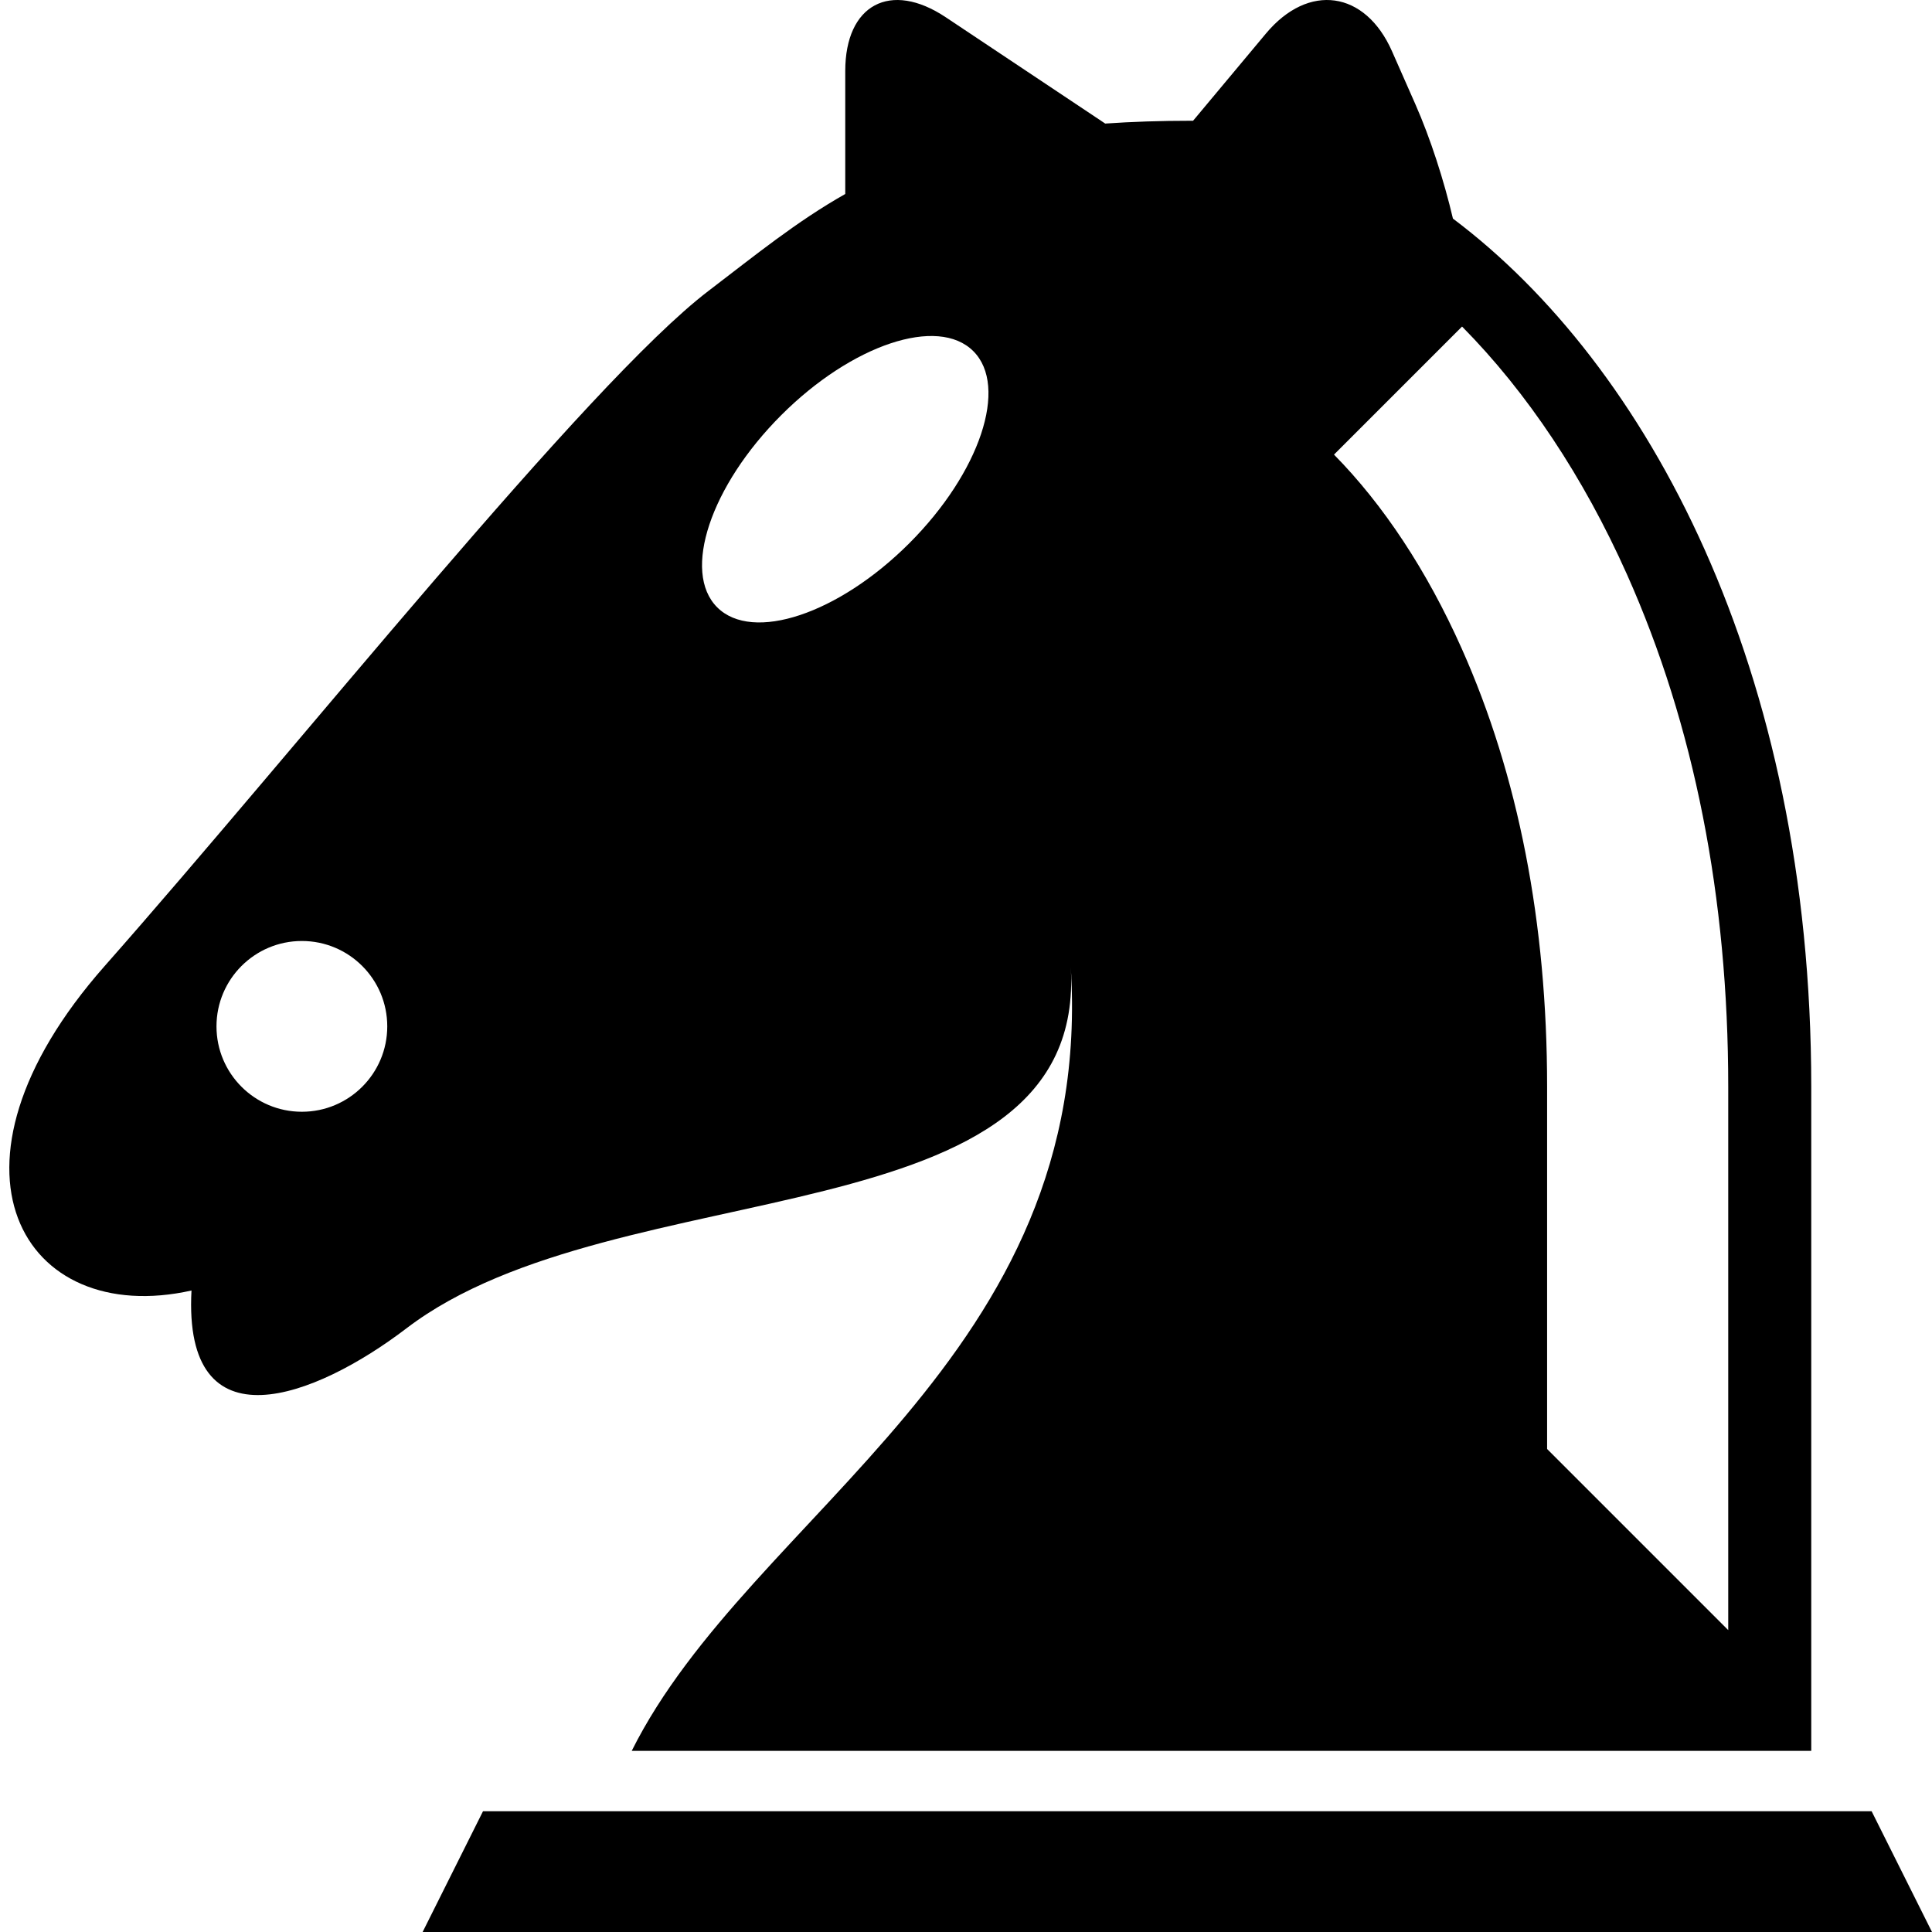
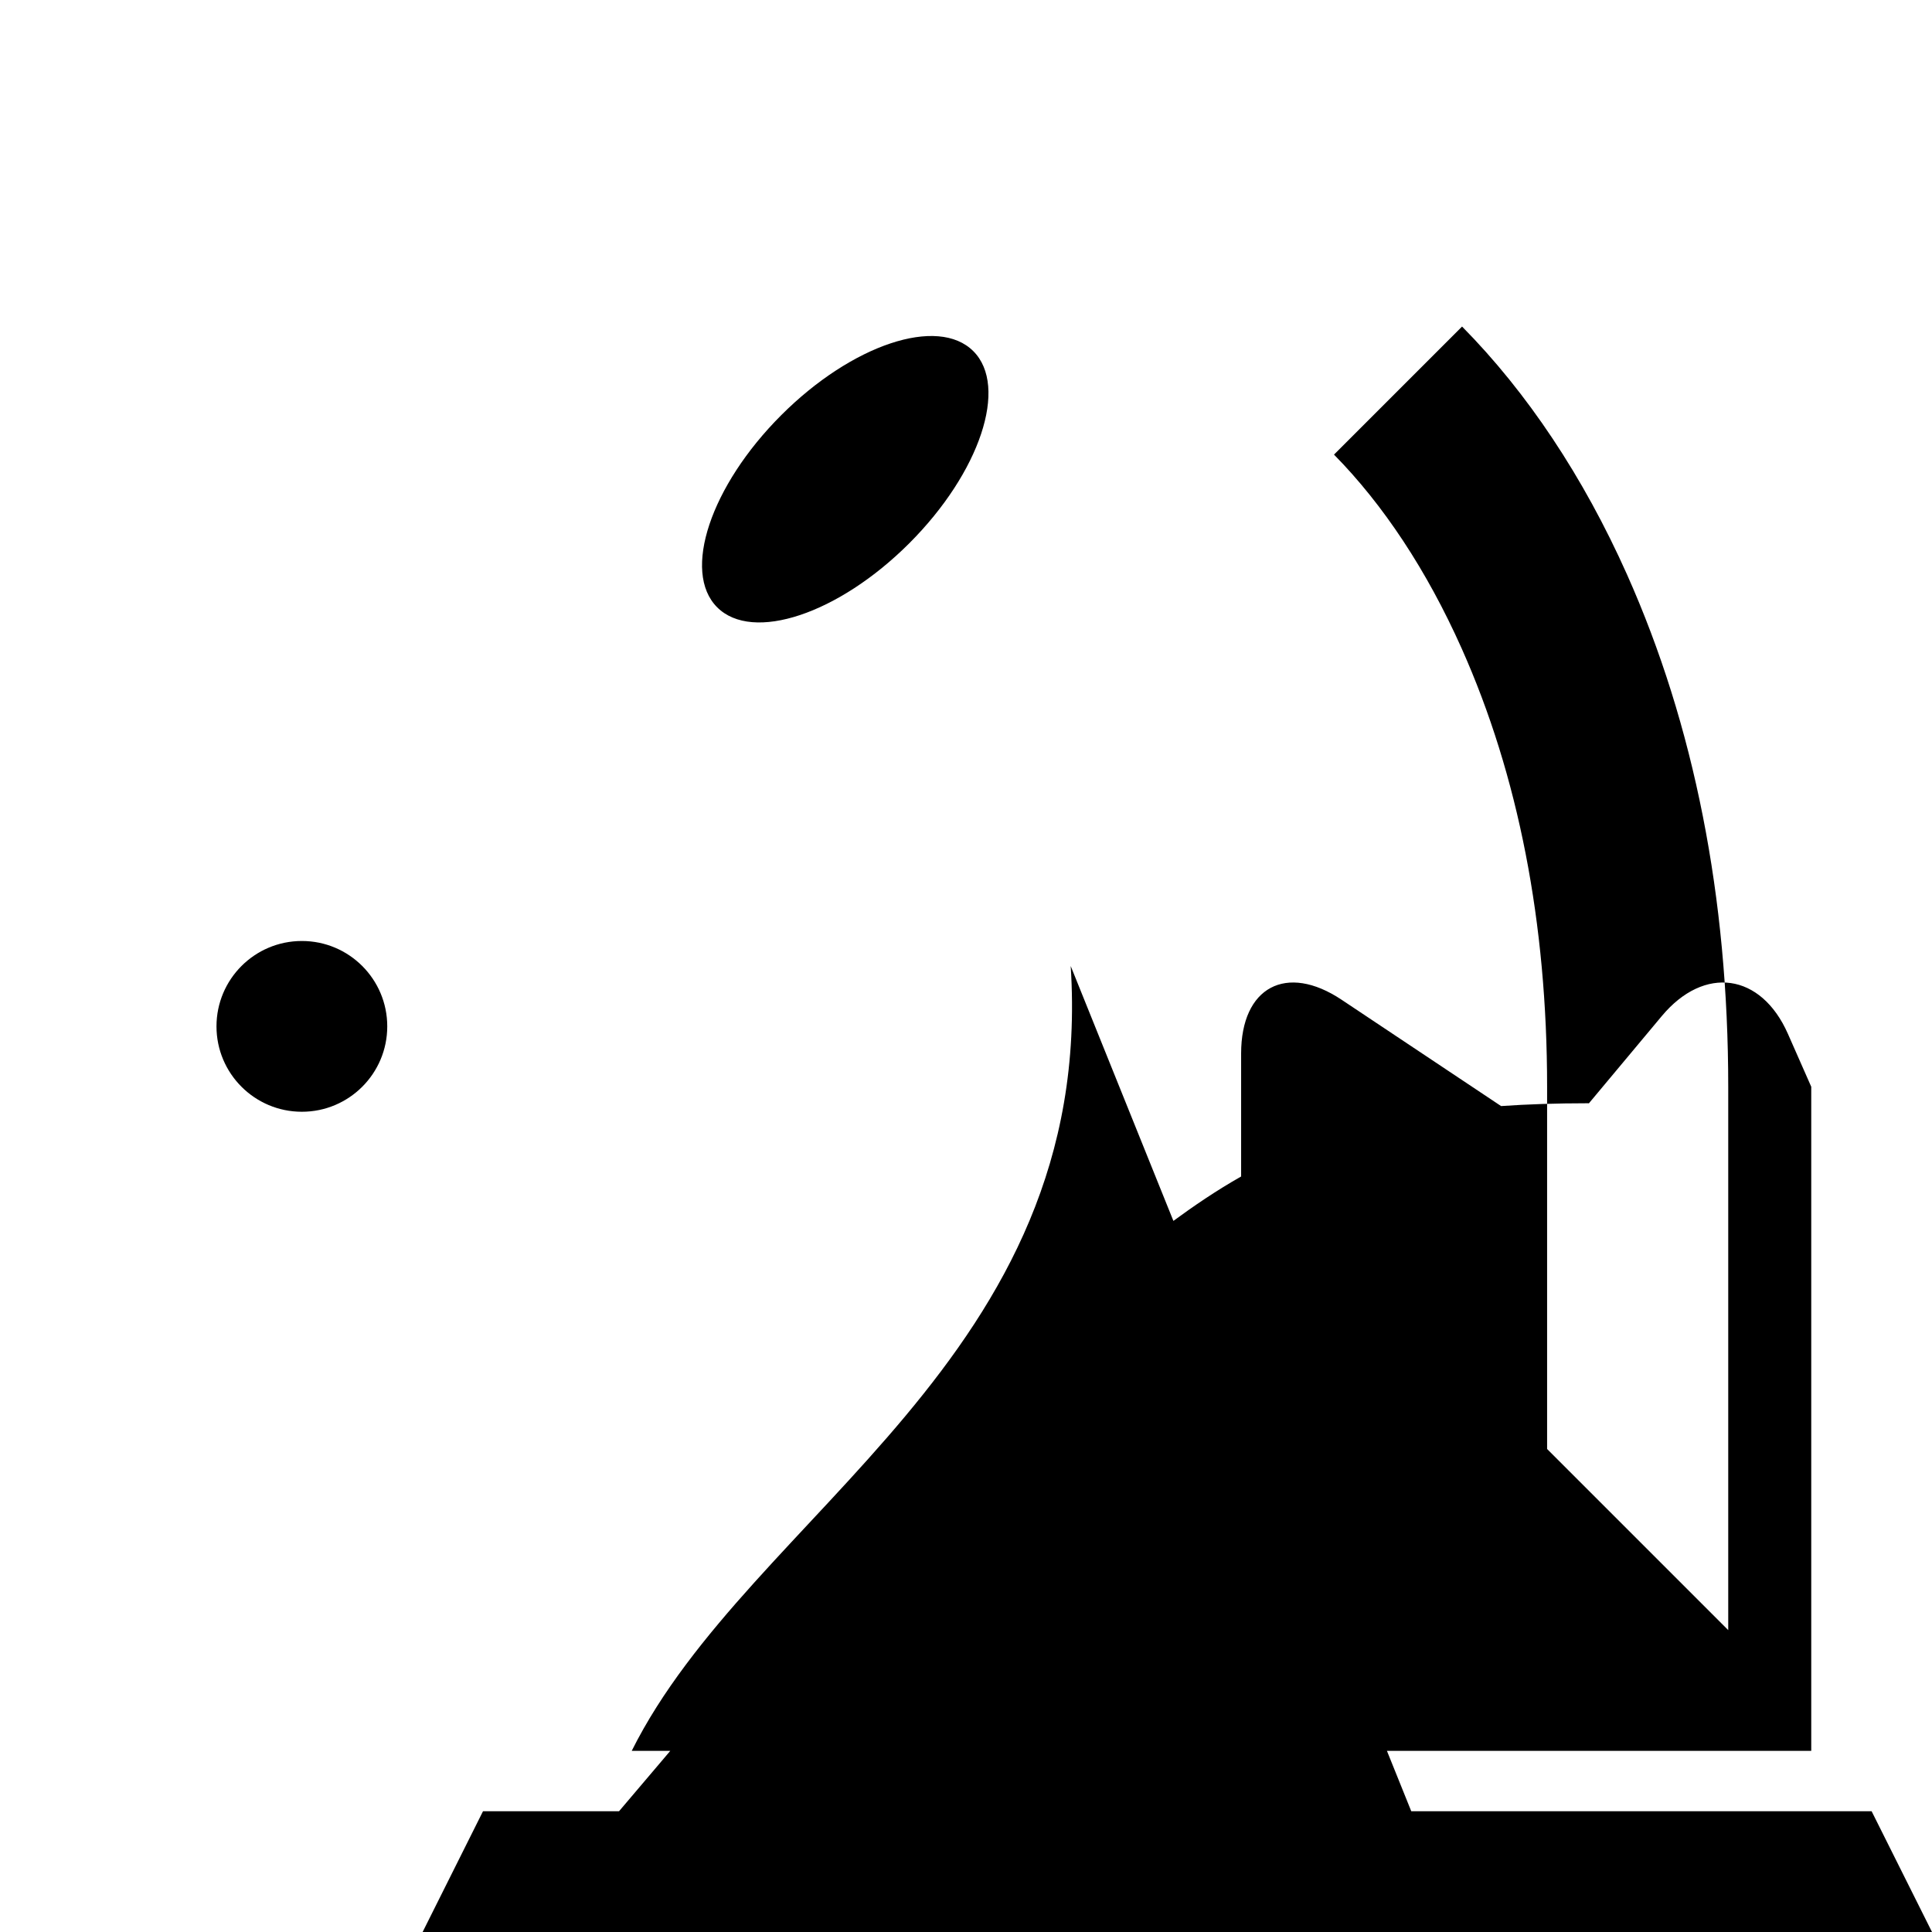
<svg xmlns="http://www.w3.org/2000/svg" viewBox="0 0 512 512">
-   <path d="M496 480h-368l-16 32h400zm-212.254-224c6.724 103.949-84.766 144.757-116.334 208h312.588v-176c0-111.17-43.536-191.427-94.956-230.07-2.373-10.093-5.959-21.243-9.954-30.304l-6.18-14.013c-7.102-16.104-22.144-18.229-33.426-4.722l-19.313 23.118-.425-.009c-8.234 0-15.821.257-22.854.745l-42.266-28.178c-14.645-9.763-26.626-3.351-26.626 14.249v32.592c-12.982 7.351-23.863 16.243-36.254 25.691-32 24.399-108.926 121.066-160 178.901-47.246 53.5-21.725 96 23 86-2.246 42 32.754 28.5 57 10 55.907-42.657 180.754-22.5 176-96zm103.717-169.462c17.253 17.466 32.154 39.811 43.73 65.751 17.788 39.857 26.807 85.517 26.807 135.711v144l-48-48v-96c0-43.411-7.617-82.489-22.64-116.149-9.204-20.625-20.739-38.084-33.835-51.375l33.938-33.938zm-307.463 208.09c-12.497 0-22.628-10.13-22.628-22.628 0-12.497 10.131-22.627 22.628-22.627 12.496 0 22.627 10.13 22.627 22.627 0 12.498-10.131 22.628-22.627 22.628zm160.971-150.657c-18.746 18.745-41.539 26.343-50.912 16.971-9.373-9.373-1.775-32.167 16.97-50.912 18.745-18.745 41.539-26.343 50.913-16.97 9.37 9.372 1.774 32.166-16.971 50.911z" />
+   <path d="M496 480h-368l-16 32h400zm-212.254-224c6.724 103.949-84.766 144.757-116.334 208h312.588v-176l-6.18-14.013c-7.102-16.104-22.144-18.229-33.426-4.722l-19.313 23.118-.425-.009c-8.234 0-15.821.257-22.854.745l-42.266-28.178c-14.645-9.763-26.626-3.351-26.626 14.249v32.592c-12.982 7.351-23.863 16.243-36.254 25.691-32 24.399-108.926 121.066-160 178.901-47.246 53.5-21.725 96 23 86-2.246 42 32.754 28.5 57 10 55.907-42.657 180.754-22.5 176-96zm103.717-169.462c17.253 17.466 32.154 39.811 43.73 65.751 17.788 39.857 26.807 85.517 26.807 135.711v144l-48-48v-96c0-43.411-7.617-82.489-22.64-116.149-9.204-20.625-20.739-38.084-33.835-51.375l33.938-33.938zm-307.463 208.09c-12.497 0-22.628-10.13-22.628-22.628 0-12.497 10.131-22.627 22.628-22.627 12.496 0 22.627 10.13 22.627 22.627 0 12.498-10.131 22.628-22.627 22.628zm160.971-150.657c-18.746 18.745-41.539 26.343-50.912 16.971-9.373-9.373-1.775-32.167 16.97-50.912 18.745-18.745 41.539-26.343 50.913-16.97 9.37 9.372 1.774 32.166-16.971 50.911z" />
</svg>